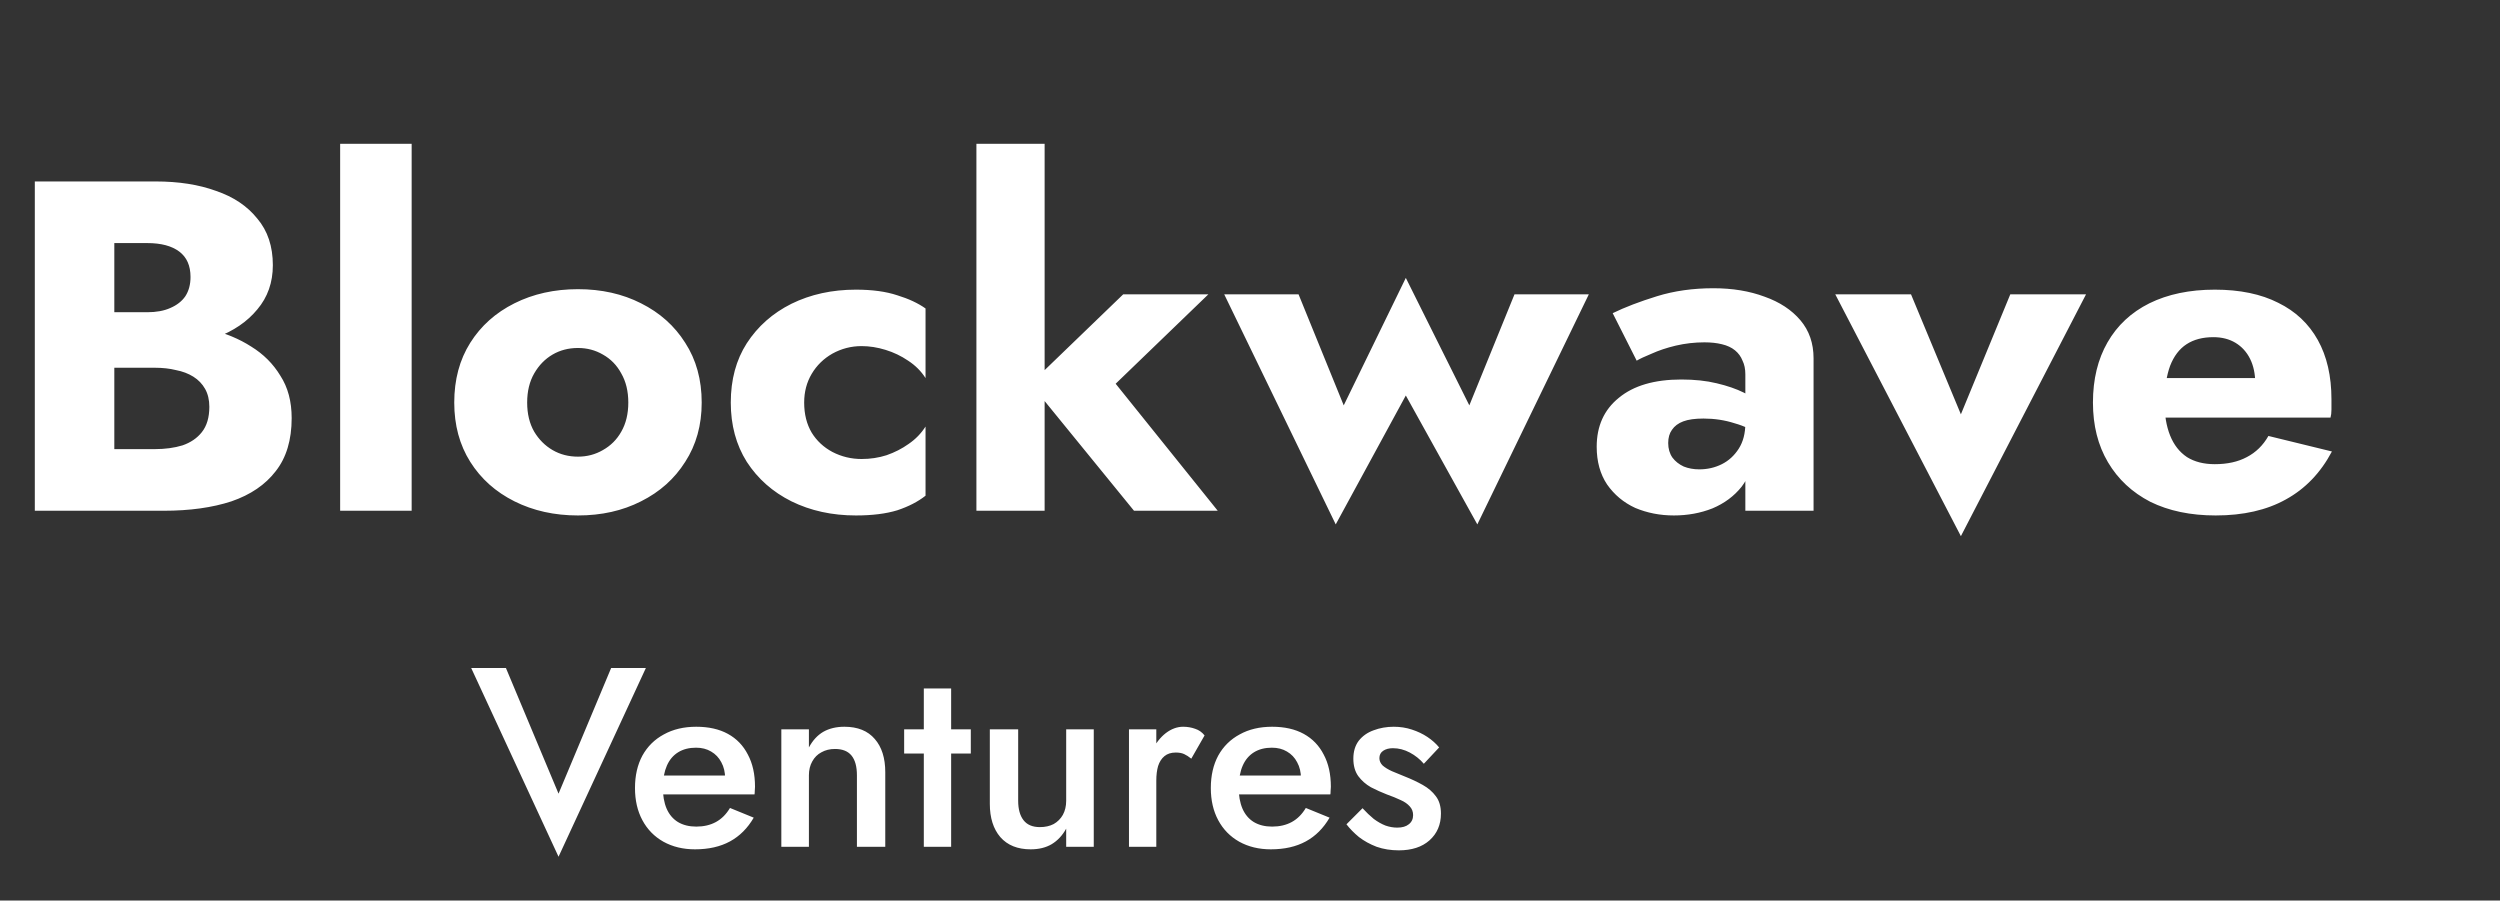
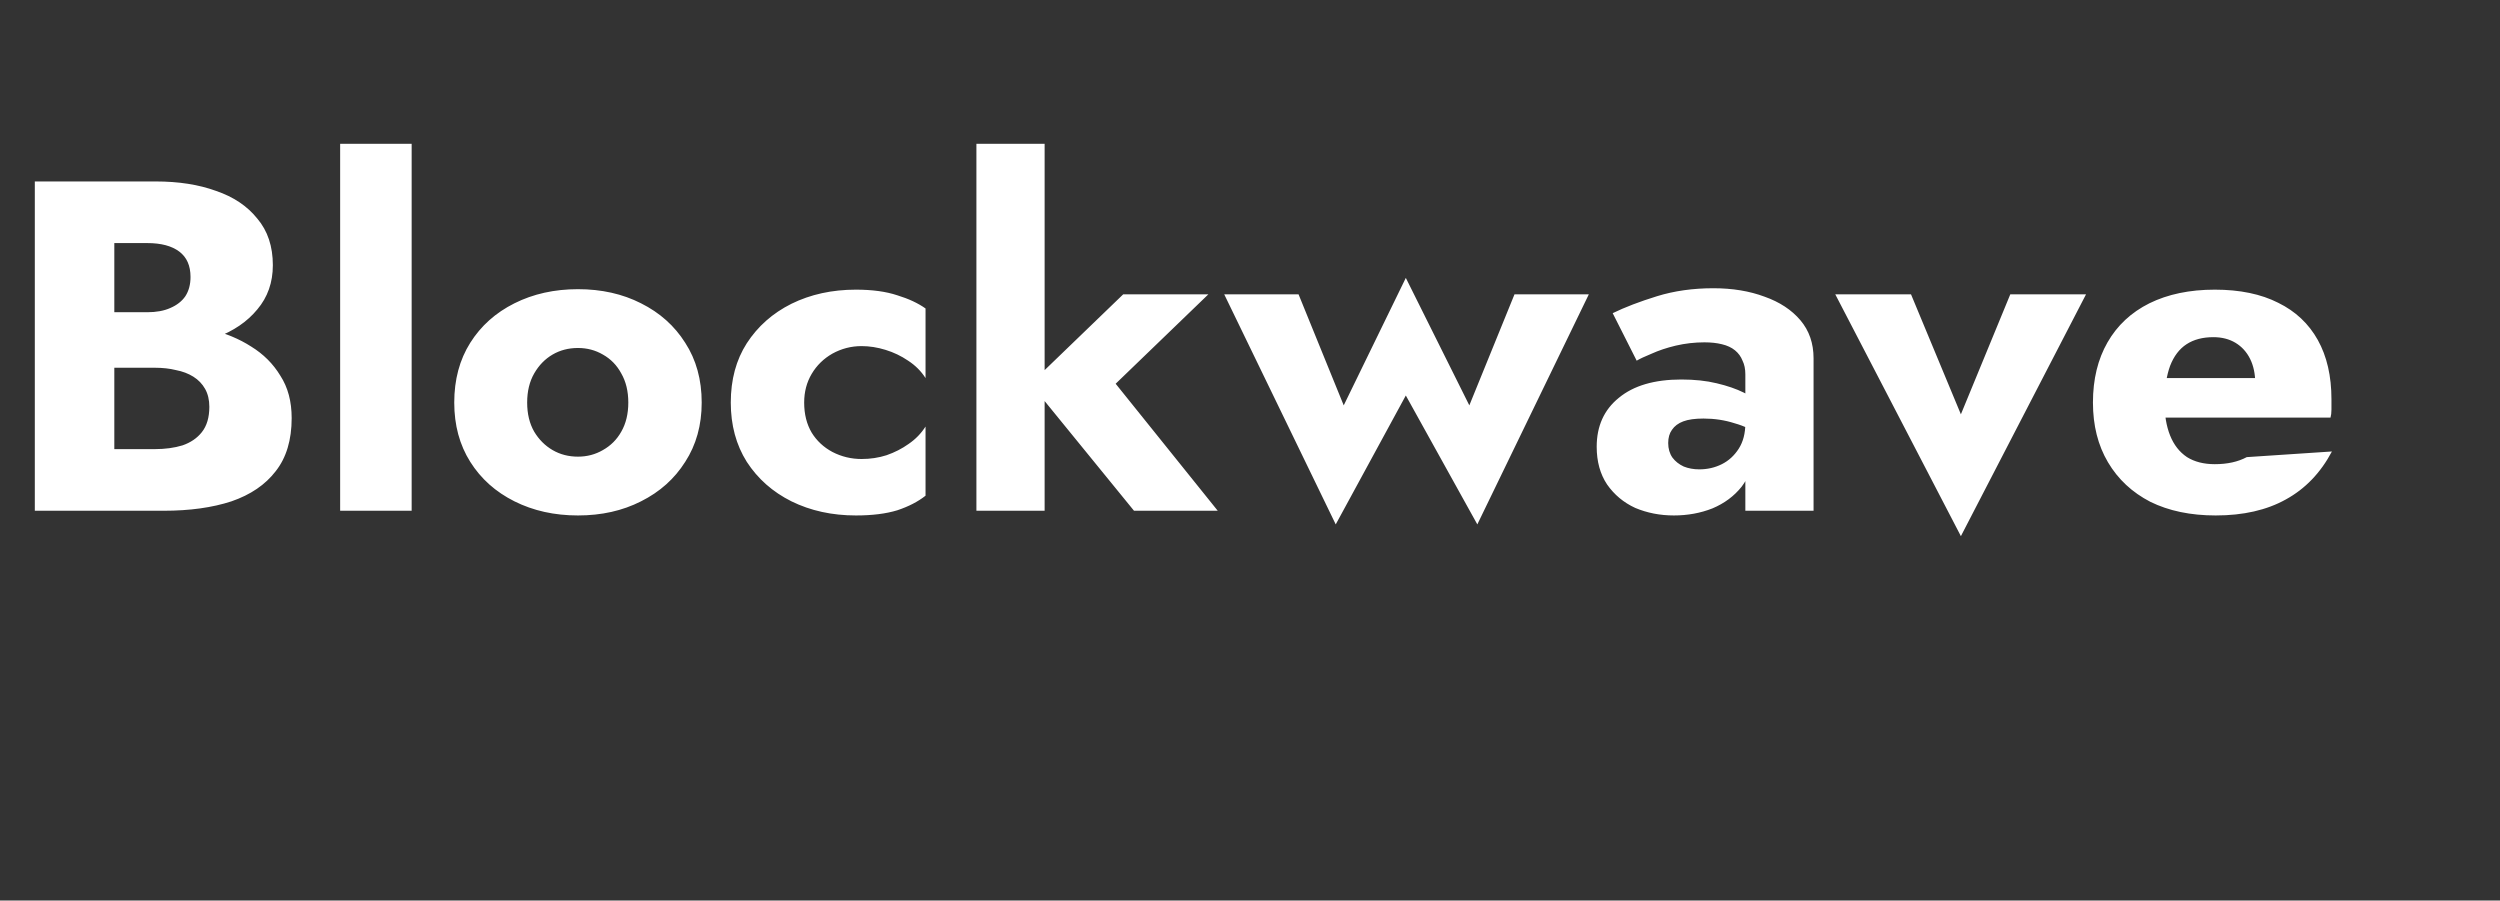
<svg xmlns="http://www.w3.org/2000/svg" width="186" height="67" viewBox="0 0 186 67" fill="none">
  <rect x="0" y="0" width="186" height="67" fill="#333333" stroke="none" />
-   <path d="M7 25.82V23.23H10.955C11.632 23.23 12.203 23.125 12.67 22.915C13.16 22.705 13.533 22.413 13.79 22.04C14.047 21.643 14.175 21.165 14.175 20.605C14.175 19.765 13.895 19.135 13.335 18.715C12.775 18.295 11.982 18.085 10.955 18.085H8.505V33.415H11.515C12.285 33.415 12.973 33.322 13.58 33.135C14.187 32.925 14.665 32.598 15.015 32.155C15.388 31.688 15.575 31.058 15.575 30.265C15.575 29.752 15.47 29.308 15.26 28.935C15.05 28.562 14.758 28.258 14.385 28.025C14.012 27.792 13.58 27.628 13.09 27.535C12.623 27.418 12.098 27.36 11.515 27.36H7V24.14H12.18C13.37 24.14 14.525 24.268 15.645 24.525C16.765 24.782 17.78 25.202 18.69 25.785C19.6 26.345 20.323 27.068 20.86 27.955C21.42 28.818 21.7 29.868 21.7 31.105C21.7 32.738 21.303 34.057 20.51 35.06C19.74 36.063 18.643 36.81 17.22 37.3C15.797 37.767 14.117 38 12.18 38H2.59V13.5H11.585C13.288 13.5 14.782 13.733 16.065 14.2C17.372 14.643 18.398 15.332 19.145 16.265C19.915 17.175 20.3 18.33 20.3 19.73C20.3 21.013 19.915 22.11 19.145 23.02C18.398 23.93 17.372 24.63 16.065 25.12C14.782 25.587 13.288 25.82 11.585 25.82H7ZM25.307 10.7H30.627V38H25.307V10.7ZM33.796 29.95C33.796 28.247 34.192 26.765 34.986 25.505C35.779 24.245 36.876 23.265 38.276 22.565C39.676 21.865 41.251 21.515 43.001 21.515C44.751 21.515 46.314 21.865 47.691 22.565C49.091 23.265 50.187 24.245 50.981 25.505C51.797 26.765 52.206 28.247 52.206 29.95C52.206 31.63 51.797 33.1 50.981 34.36C50.187 35.62 49.091 36.6 47.691 37.3C46.314 38 44.751 38.35 43.001 38.35C41.251 38.35 39.676 38 38.276 37.3C36.876 36.6 35.779 35.62 34.986 34.36C34.192 33.1 33.796 31.63 33.796 29.95ZM39.221 29.95C39.221 30.79 39.396 31.513 39.746 32.12C40.096 32.703 40.551 33.158 41.111 33.485C41.671 33.812 42.301 33.975 43.001 33.975C43.677 33.975 44.296 33.812 44.856 33.485C45.439 33.158 45.894 32.703 46.221 32.12C46.571 31.513 46.746 30.79 46.746 29.95C46.746 29.11 46.571 28.387 46.221 27.78C45.894 27.173 45.439 26.707 44.856 26.38C44.296 26.053 43.677 25.89 43.001 25.89C42.301 25.89 41.671 26.053 41.111 26.38C40.551 26.707 40.096 27.173 39.746 27.78C39.396 28.387 39.221 29.11 39.221 29.95ZM59.83 29.95C59.83 30.813 60.017 31.56 60.39 32.19C60.764 32.797 61.277 33.275 61.93 33.625C62.607 33.975 63.33 34.15 64.1 34.15C64.754 34.15 65.372 34.057 65.955 33.87C66.562 33.66 67.11 33.38 67.6 33.03C68.114 32.68 68.534 32.248 68.86 31.735V36.88C68.3 37.323 67.6 37.685 66.76 37.965C65.92 38.222 64.894 38.35 63.68 38.35C61.907 38.35 60.309 38 58.885 37.3C57.485 36.6 56.377 35.62 55.56 34.36C54.767 33.1 54.37 31.63 54.37 29.95C54.37 28.247 54.767 26.777 55.56 25.54C56.377 24.28 57.485 23.3 58.885 22.6C60.309 21.9 61.907 21.55 63.68 21.55C64.894 21.55 65.92 21.69 66.76 21.97C67.6 22.227 68.3 22.553 68.86 22.95V28.13C68.534 27.617 68.102 27.185 67.565 26.835C67.052 26.485 66.492 26.217 65.885 26.03C65.279 25.843 64.684 25.75 64.1 25.75C63.33 25.75 62.607 25.937 61.93 26.31C61.277 26.683 60.764 27.185 60.39 27.815C60.017 28.445 59.83 29.157 59.83 29.95ZM72.645 10.7H77.72V38H72.645V10.7ZM83.565 21.9H89.9L83.005 28.55L90.6 38H84.37L76.67 28.55L83.565 21.9ZM91.083 21.9H96.613L99.973 30.16L104.593 20.675L109.318 30.16L112.678 21.9H118.208L109.913 39.015L104.593 29.425L99.378 39.015L91.083 21.9ZM124.114 32.96C124.114 33.38 124.219 33.742 124.429 34.045C124.639 34.325 124.919 34.547 125.269 34.71C125.619 34.85 126.004 34.92 126.424 34.92C127.031 34.92 127.591 34.792 128.104 34.535C128.617 34.278 129.037 33.893 129.364 33.38C129.691 32.867 129.854 32.237 129.854 31.49L130.414 33.59C130.414 34.617 130.134 35.492 129.574 36.215C129.014 36.915 128.291 37.452 127.404 37.825C126.517 38.175 125.561 38.35 124.534 38.35C123.507 38.35 122.551 38.163 121.664 37.79C120.801 37.393 120.101 36.81 119.564 36.04C119.051 35.27 118.794 34.337 118.794 33.24C118.794 31.7 119.342 30.487 120.439 29.6C121.536 28.69 123.087 28.235 125.094 28.235C126.074 28.235 126.949 28.328 127.719 28.515C128.512 28.702 129.189 28.935 129.749 29.215C130.309 29.495 130.729 29.787 131.009 30.09V32.435C130.449 32.015 129.796 31.7 129.049 31.49C128.326 31.257 127.556 31.14 126.739 31.14C126.109 31.14 125.607 31.21 125.234 31.35C124.861 31.49 124.581 31.7 124.394 31.98C124.207 32.237 124.114 32.563 124.114 32.96ZM121.769 26.835L119.984 23.3C120.894 22.857 121.991 22.437 123.274 22.04C124.557 21.643 125.957 21.445 127.474 21.445C128.897 21.445 130.169 21.655 131.289 22.075C132.409 22.472 133.296 23.055 133.949 23.825C134.602 24.595 134.929 25.54 134.929 26.66V38H129.854V27.85C129.854 27.453 129.784 27.115 129.644 26.835C129.527 26.532 129.341 26.275 129.084 26.065C128.827 25.855 128.501 25.703 128.104 25.61C127.731 25.517 127.299 25.47 126.809 25.47C126.086 25.47 125.374 25.552 124.674 25.715C123.997 25.878 123.402 26.077 122.889 26.31C122.376 26.52 122.002 26.695 121.769 26.835ZM136.545 21.9H142.18L145.89 30.825L149.565 21.9H155.2L145.89 39.89L136.545 21.9ZM164.85 38.35C162.983 38.35 161.361 38.012 159.985 37.335C158.631 36.635 157.581 35.655 156.835 34.395C156.088 33.135 155.715 31.653 155.715 29.95C155.715 28.223 156.076 26.73 156.8 25.47C157.523 24.21 158.561 23.242 159.915 22.565C161.291 21.888 162.913 21.55 164.78 21.55C166.646 21.55 168.221 21.877 169.505 22.53C170.788 23.16 171.768 24.082 172.445 25.295C173.121 26.508 173.46 27.978 173.46 29.705C173.46 29.962 173.46 30.218 173.46 30.475C173.46 30.708 173.436 30.907 173.39 31.07H158.69V28.13H168.63L167.37 29.74C167.486 29.577 167.58 29.378 167.65 29.145C167.743 28.888 167.79 28.678 167.79 28.515C167.79 27.815 167.661 27.208 167.405 26.695C167.148 26.182 166.786 25.785 166.32 25.505C165.853 25.225 165.305 25.085 164.675 25.085C163.881 25.085 163.216 25.26 162.68 25.61C162.143 25.96 161.735 26.497 161.455 27.22C161.198 27.92 161.058 28.807 161.035 29.88C161.035 30.86 161.175 31.7 161.455 32.4C161.735 33.1 162.155 33.637 162.715 34.01C163.275 34.36 163.963 34.535 164.78 34.535C165.713 34.535 166.506 34.36 167.16 34.01C167.836 33.66 168.373 33.135 168.77 32.435L173.495 33.59C172.655 35.177 171.511 36.367 170.065 37.16C168.641 37.953 166.903 38.35 164.85 38.35Z" fill="#FFFFFF" />
-   <path d="M41.555 59.048L45.469 49.7H48.053L41.555 63.741L35.057 49.7H37.641L41.555 59.048ZM51.708 63.19C50.821 63.19 50.036 63 49.352 62.62C48.68 62.24 48.161 61.708 47.794 61.024C47.426 60.34 47.243 59.542 47.243 58.63C47.243 57.705 47.426 56.901 47.794 56.217C48.174 55.533 48.706 55.007 49.39 54.64C50.074 54.26 50.878 54.07 51.803 54.07C52.727 54.07 53.513 54.247 54.159 54.602C54.805 54.957 55.299 55.47 55.641 56.141C55.995 56.8 56.173 57.598 56.173 58.535C56.173 58.636 56.166 58.744 56.154 58.858C56.154 58.972 56.147 59.054 56.135 59.105H48.459V57.699H54.387L53.76 58.573C53.798 58.497 53.836 58.396 53.874 58.269C53.924 58.13 53.95 58.016 53.95 57.927C53.95 57.458 53.855 57.053 53.665 56.711C53.487 56.369 53.234 56.103 52.905 55.913C52.588 55.723 52.214 55.628 51.784 55.628C51.264 55.628 50.821 55.742 50.454 55.97C50.086 56.198 49.808 56.527 49.618 56.958C49.428 57.389 49.326 57.921 49.314 58.554C49.314 59.187 49.409 59.726 49.599 60.169C49.789 60.6 50.067 60.929 50.435 61.157C50.815 61.385 51.271 61.499 51.803 61.499C52.36 61.499 52.848 61.385 53.266 61.157C53.684 60.929 54.032 60.581 54.311 60.112L56.078 60.834C55.622 61.619 55.033 62.208 54.311 62.601C53.589 62.994 52.721 63.19 51.708 63.19ZM63.755 57.68C63.755 57.034 63.622 56.546 63.356 56.217C63.09 55.888 62.679 55.723 62.121 55.723C61.741 55.723 61.406 55.805 61.114 55.97C60.823 56.122 60.595 56.35 60.43 56.654C60.266 56.945 60.183 57.287 60.183 57.68V63H58.131V54.26H60.183V55.609C60.462 55.09 60.817 54.703 61.247 54.45C61.691 54.197 62.216 54.07 62.824 54.07C63.812 54.07 64.566 54.374 65.085 54.982C65.605 55.577 65.864 56.401 65.864 57.452V63H63.755V57.68ZM67.269 54.26H72.228V56.065H67.269V54.26ZM68.732 51.22H70.765V63H68.732V51.22ZM75.752 59.58C75.752 60.201 75.885 60.682 76.151 61.024C76.417 61.366 76.822 61.537 77.367 61.537C77.76 61.537 78.102 61.461 78.393 61.309C78.684 61.144 78.912 60.916 79.077 60.625C79.242 60.321 79.324 59.973 79.324 59.58V54.26H81.376V63H79.324V61.651C79.045 62.158 78.684 62.544 78.241 62.81C77.81 63.063 77.291 63.19 76.683 63.19C75.708 63.19 74.954 62.886 74.422 62.278C73.903 61.67 73.643 60.847 73.643 59.808V54.26H75.752V59.58ZM86.029 54.26V63H83.996V54.26H86.029ZM88.632 56.445C88.442 56.293 88.265 56.179 88.1 56.103C87.936 56.027 87.727 55.989 87.474 55.989C87.132 55.989 86.853 56.078 86.638 56.255C86.422 56.432 86.264 56.679 86.162 56.996C86.074 57.3 86.029 57.661 86.029 58.079L85.346 57.68C85.346 56.983 85.472 56.369 85.725 55.837C85.992 55.292 86.327 54.862 86.733 54.545C87.15 54.228 87.581 54.07 88.025 54.07C88.341 54.07 88.639 54.121 88.918 54.222C89.196 54.311 89.43 54.475 89.621 54.716L88.632 56.445ZM94.55 63.19C93.664 63.19 92.879 63 92.195 62.62C91.523 62.24 91.004 61.708 90.636 61.024C90.269 60.34 90.085 59.542 90.085 58.63C90.085 57.705 90.269 56.901 90.636 56.217C91.016 55.533 91.549 55.007 92.233 54.64C92.916 54.26 93.721 54.07 94.645 54.07C95.57 54.07 96.356 54.247 97.001 54.602C97.647 54.957 98.141 55.47 98.484 56.141C98.838 56.8 99.016 57.598 99.016 58.535C99.016 58.636 99.009 58.744 98.996 58.858C98.996 58.972 98.99 59.054 98.978 59.105H91.302V57.699H97.23L96.603 58.573C96.641 58.497 96.678 58.396 96.716 58.269C96.767 58.13 96.793 58.016 96.793 57.927C96.793 57.458 96.698 57.053 96.507 56.711C96.33 56.369 96.077 56.103 95.748 55.913C95.431 55.723 95.057 55.628 94.626 55.628C94.107 55.628 93.664 55.742 93.296 55.97C92.929 56.198 92.65 56.527 92.46 56.958C92.27 57.389 92.169 57.921 92.156 58.554C92.156 59.187 92.251 59.726 92.442 60.169C92.632 60.6 92.91 60.929 93.278 61.157C93.657 61.385 94.114 61.499 94.645 61.499C95.203 61.499 95.691 61.385 96.109 61.157C96.526 60.929 96.875 60.581 97.153 60.112L98.921 60.834C98.465 61.619 97.876 62.208 97.153 62.601C96.431 62.994 95.564 63.19 94.55 63.19ZM101.373 60.131C101.652 60.435 101.93 60.701 102.209 60.929C102.5 61.144 102.792 61.309 103.083 61.423C103.374 61.524 103.666 61.575 103.957 61.575C104.324 61.575 104.609 61.493 104.812 61.328C105.027 61.163 105.135 60.935 105.135 60.644C105.135 60.391 105.053 60.175 104.888 59.998C104.723 59.808 104.495 59.65 104.204 59.523C103.913 59.384 103.571 59.244 103.178 59.105C102.785 58.953 102.393 58.776 102 58.573C101.62 58.358 101.303 58.079 101.05 57.737C100.809 57.395 100.689 56.964 100.689 56.445C100.689 55.913 100.822 55.47 101.088 55.115C101.367 54.76 101.734 54.501 102.19 54.336C102.659 54.159 103.159 54.07 103.691 54.07C104.172 54.07 104.622 54.14 105.04 54.279C105.471 54.418 105.857 54.602 106.199 54.83C106.541 55.058 106.832 55.318 107.073 55.609L105.933 56.825C105.642 56.483 105.293 56.204 104.888 55.989C104.483 55.774 104.065 55.666 103.634 55.666C103.343 55.666 103.102 55.729 102.912 55.856C102.722 55.983 102.627 56.166 102.627 56.407C102.627 56.61 102.709 56.793 102.874 56.958C103.051 57.11 103.279 57.249 103.558 57.376C103.849 57.503 104.172 57.636 104.527 57.775C105.008 57.965 105.452 58.174 105.857 58.402C106.262 58.63 106.585 58.909 106.826 59.238C107.079 59.567 107.206 59.998 107.206 60.53C107.206 61.353 106.921 62.018 106.351 62.525C105.794 63.019 105.034 63.266 104.071 63.266C103.476 63.266 102.925 63.177 102.418 63C101.924 62.81 101.487 62.569 101.107 62.278C100.74 61.974 100.429 61.657 100.176 61.328L101.373 60.131Z" fill="#FFFFFF" />
+   <path d="M7 25.82V23.23H10.955C11.632 23.23 12.203 23.125 12.67 22.915C13.16 22.705 13.533 22.413 13.79 22.04C14.047 21.643 14.175 21.165 14.175 20.605C14.175 19.765 13.895 19.135 13.335 18.715C12.775 18.295 11.982 18.085 10.955 18.085H8.505V33.415H11.515C12.285 33.415 12.973 33.322 13.58 33.135C14.187 32.925 14.665 32.598 15.015 32.155C15.388 31.688 15.575 31.058 15.575 30.265C15.575 29.752 15.47 29.308 15.26 28.935C15.05 28.562 14.758 28.258 14.385 28.025C14.012 27.792 13.58 27.628 13.09 27.535C12.623 27.418 12.098 27.36 11.515 27.36H7V24.14H12.18C13.37 24.14 14.525 24.268 15.645 24.525C16.765 24.782 17.78 25.202 18.69 25.785C19.6 26.345 20.323 27.068 20.86 27.955C21.42 28.818 21.7 29.868 21.7 31.105C21.7 32.738 21.303 34.057 20.51 35.06C19.74 36.063 18.643 36.81 17.22 37.3C15.797 37.767 14.117 38 12.18 38H2.59V13.5H11.585C13.288 13.5 14.782 13.733 16.065 14.2C17.372 14.643 18.398 15.332 19.145 16.265C19.915 17.175 20.3 18.33 20.3 19.73C20.3 21.013 19.915 22.11 19.145 23.02C18.398 23.93 17.372 24.63 16.065 25.12C14.782 25.587 13.288 25.82 11.585 25.82H7ZM25.307 10.7H30.627V38H25.307V10.7ZM33.796 29.95C33.796 28.247 34.192 26.765 34.986 25.505C35.779 24.245 36.876 23.265 38.276 22.565C39.676 21.865 41.251 21.515 43.001 21.515C44.751 21.515 46.314 21.865 47.691 22.565C49.091 23.265 50.187 24.245 50.981 25.505C51.797 26.765 52.206 28.247 52.206 29.95C52.206 31.63 51.797 33.1 50.981 34.36C50.187 35.62 49.091 36.6 47.691 37.3C46.314 38 44.751 38.35 43.001 38.35C41.251 38.35 39.676 38 38.276 37.3C36.876 36.6 35.779 35.62 34.986 34.36C34.192 33.1 33.796 31.63 33.796 29.95ZM39.221 29.95C39.221 30.79 39.396 31.513 39.746 32.12C40.096 32.703 40.551 33.158 41.111 33.485C41.671 33.812 42.301 33.975 43.001 33.975C43.677 33.975 44.296 33.812 44.856 33.485C45.439 33.158 45.894 32.703 46.221 32.12C46.571 31.513 46.746 30.79 46.746 29.95C46.746 29.11 46.571 28.387 46.221 27.78C45.894 27.173 45.439 26.707 44.856 26.38C44.296 26.053 43.677 25.89 43.001 25.89C42.301 25.89 41.671 26.053 41.111 26.38C40.551 26.707 40.096 27.173 39.746 27.78C39.396 28.387 39.221 29.11 39.221 29.95ZM59.83 29.95C59.83 30.813 60.017 31.56 60.39 32.19C60.764 32.797 61.277 33.275 61.93 33.625C62.607 33.975 63.33 34.15 64.1 34.15C64.754 34.15 65.372 34.057 65.955 33.87C66.562 33.66 67.11 33.38 67.6 33.03C68.114 32.68 68.534 32.248 68.86 31.735V36.88C68.3 37.323 67.6 37.685 66.76 37.965C65.92 38.222 64.894 38.35 63.68 38.35C61.907 38.35 60.309 38 58.885 37.3C57.485 36.6 56.377 35.62 55.56 34.36C54.767 33.1 54.37 31.63 54.37 29.95C54.37 28.247 54.767 26.777 55.56 25.54C56.377 24.28 57.485 23.3 58.885 22.6C60.309 21.9 61.907 21.55 63.68 21.55C64.894 21.55 65.92 21.69 66.76 21.97C67.6 22.227 68.3 22.553 68.86 22.95V28.13C68.534 27.617 68.102 27.185 67.565 26.835C67.052 26.485 66.492 26.217 65.885 26.03C65.279 25.843 64.684 25.75 64.1 25.75C63.33 25.75 62.607 25.937 61.93 26.31C61.277 26.683 60.764 27.185 60.39 27.815C60.017 28.445 59.83 29.157 59.83 29.95ZM72.645 10.7H77.72V38H72.645V10.7ZM83.565 21.9H89.9L83.005 28.55L90.6 38H84.37L76.67 28.55L83.565 21.9ZM91.083 21.9H96.613L99.973 30.16L104.593 20.675L109.318 30.16L112.678 21.9H118.208L109.913 39.015L104.593 29.425L99.378 39.015L91.083 21.9ZM124.114 32.96C124.114 33.38 124.219 33.742 124.429 34.045C124.639 34.325 124.919 34.547 125.269 34.71C125.619 34.85 126.004 34.92 126.424 34.92C127.031 34.92 127.591 34.792 128.104 34.535C128.617 34.278 129.037 33.893 129.364 33.38C129.691 32.867 129.854 32.237 129.854 31.49L130.414 33.59C130.414 34.617 130.134 35.492 129.574 36.215C129.014 36.915 128.291 37.452 127.404 37.825C126.517 38.175 125.561 38.35 124.534 38.35C123.507 38.35 122.551 38.163 121.664 37.79C120.801 37.393 120.101 36.81 119.564 36.04C119.051 35.27 118.794 34.337 118.794 33.24C118.794 31.7 119.342 30.487 120.439 29.6C121.536 28.69 123.087 28.235 125.094 28.235C126.074 28.235 126.949 28.328 127.719 28.515C128.512 28.702 129.189 28.935 129.749 29.215C130.309 29.495 130.729 29.787 131.009 30.09V32.435C130.449 32.015 129.796 31.7 129.049 31.49C128.326 31.257 127.556 31.14 126.739 31.14C126.109 31.14 125.607 31.21 125.234 31.35C124.861 31.49 124.581 31.7 124.394 31.98C124.207 32.237 124.114 32.563 124.114 32.96ZM121.769 26.835L119.984 23.3C120.894 22.857 121.991 22.437 123.274 22.04C124.557 21.643 125.957 21.445 127.474 21.445C128.897 21.445 130.169 21.655 131.289 22.075C132.409 22.472 133.296 23.055 133.949 23.825C134.602 24.595 134.929 25.54 134.929 26.66V38H129.854V27.85C129.854 27.453 129.784 27.115 129.644 26.835C129.527 26.532 129.341 26.275 129.084 26.065C128.827 25.855 128.501 25.703 128.104 25.61C127.731 25.517 127.299 25.47 126.809 25.47C126.086 25.47 125.374 25.552 124.674 25.715C123.997 25.878 123.402 26.077 122.889 26.31C122.376 26.52 122.002 26.695 121.769 26.835ZM136.545 21.9H142.18L145.89 30.825L149.565 21.9H155.2L145.89 39.89L136.545 21.9ZM164.85 38.35C162.983 38.35 161.361 38.012 159.985 37.335C158.631 36.635 157.581 35.655 156.835 34.395C156.088 33.135 155.715 31.653 155.715 29.95C155.715 28.223 156.076 26.73 156.8 25.47C157.523 24.21 158.561 23.242 159.915 22.565C161.291 21.888 162.913 21.55 164.78 21.55C166.646 21.55 168.221 21.877 169.505 22.53C170.788 23.16 171.768 24.082 172.445 25.295C173.121 26.508 173.46 27.978 173.46 29.705C173.46 29.962 173.46 30.218 173.46 30.475C173.46 30.708 173.436 30.907 173.39 31.07H158.69V28.13H168.63L167.37 29.74C167.486 29.577 167.58 29.378 167.65 29.145C167.743 28.888 167.79 28.678 167.79 28.515C167.79 27.815 167.661 27.208 167.405 26.695C167.148 26.182 166.786 25.785 166.32 25.505C165.853 25.225 165.305 25.085 164.675 25.085C163.881 25.085 163.216 25.26 162.68 25.61C162.143 25.96 161.735 26.497 161.455 27.22C161.198 27.92 161.058 28.807 161.035 29.88C161.035 30.86 161.175 31.7 161.455 32.4C161.735 33.1 162.155 33.637 162.715 34.01C163.275 34.36 163.963 34.535 164.78 34.535C165.713 34.535 166.506 34.36 167.16 34.01L173.495 33.59C172.655 35.177 171.511 36.367 170.065 37.16C168.641 37.953 166.903 38.35 164.85 38.35Z" fill="#FFFFFF" />
</svg>